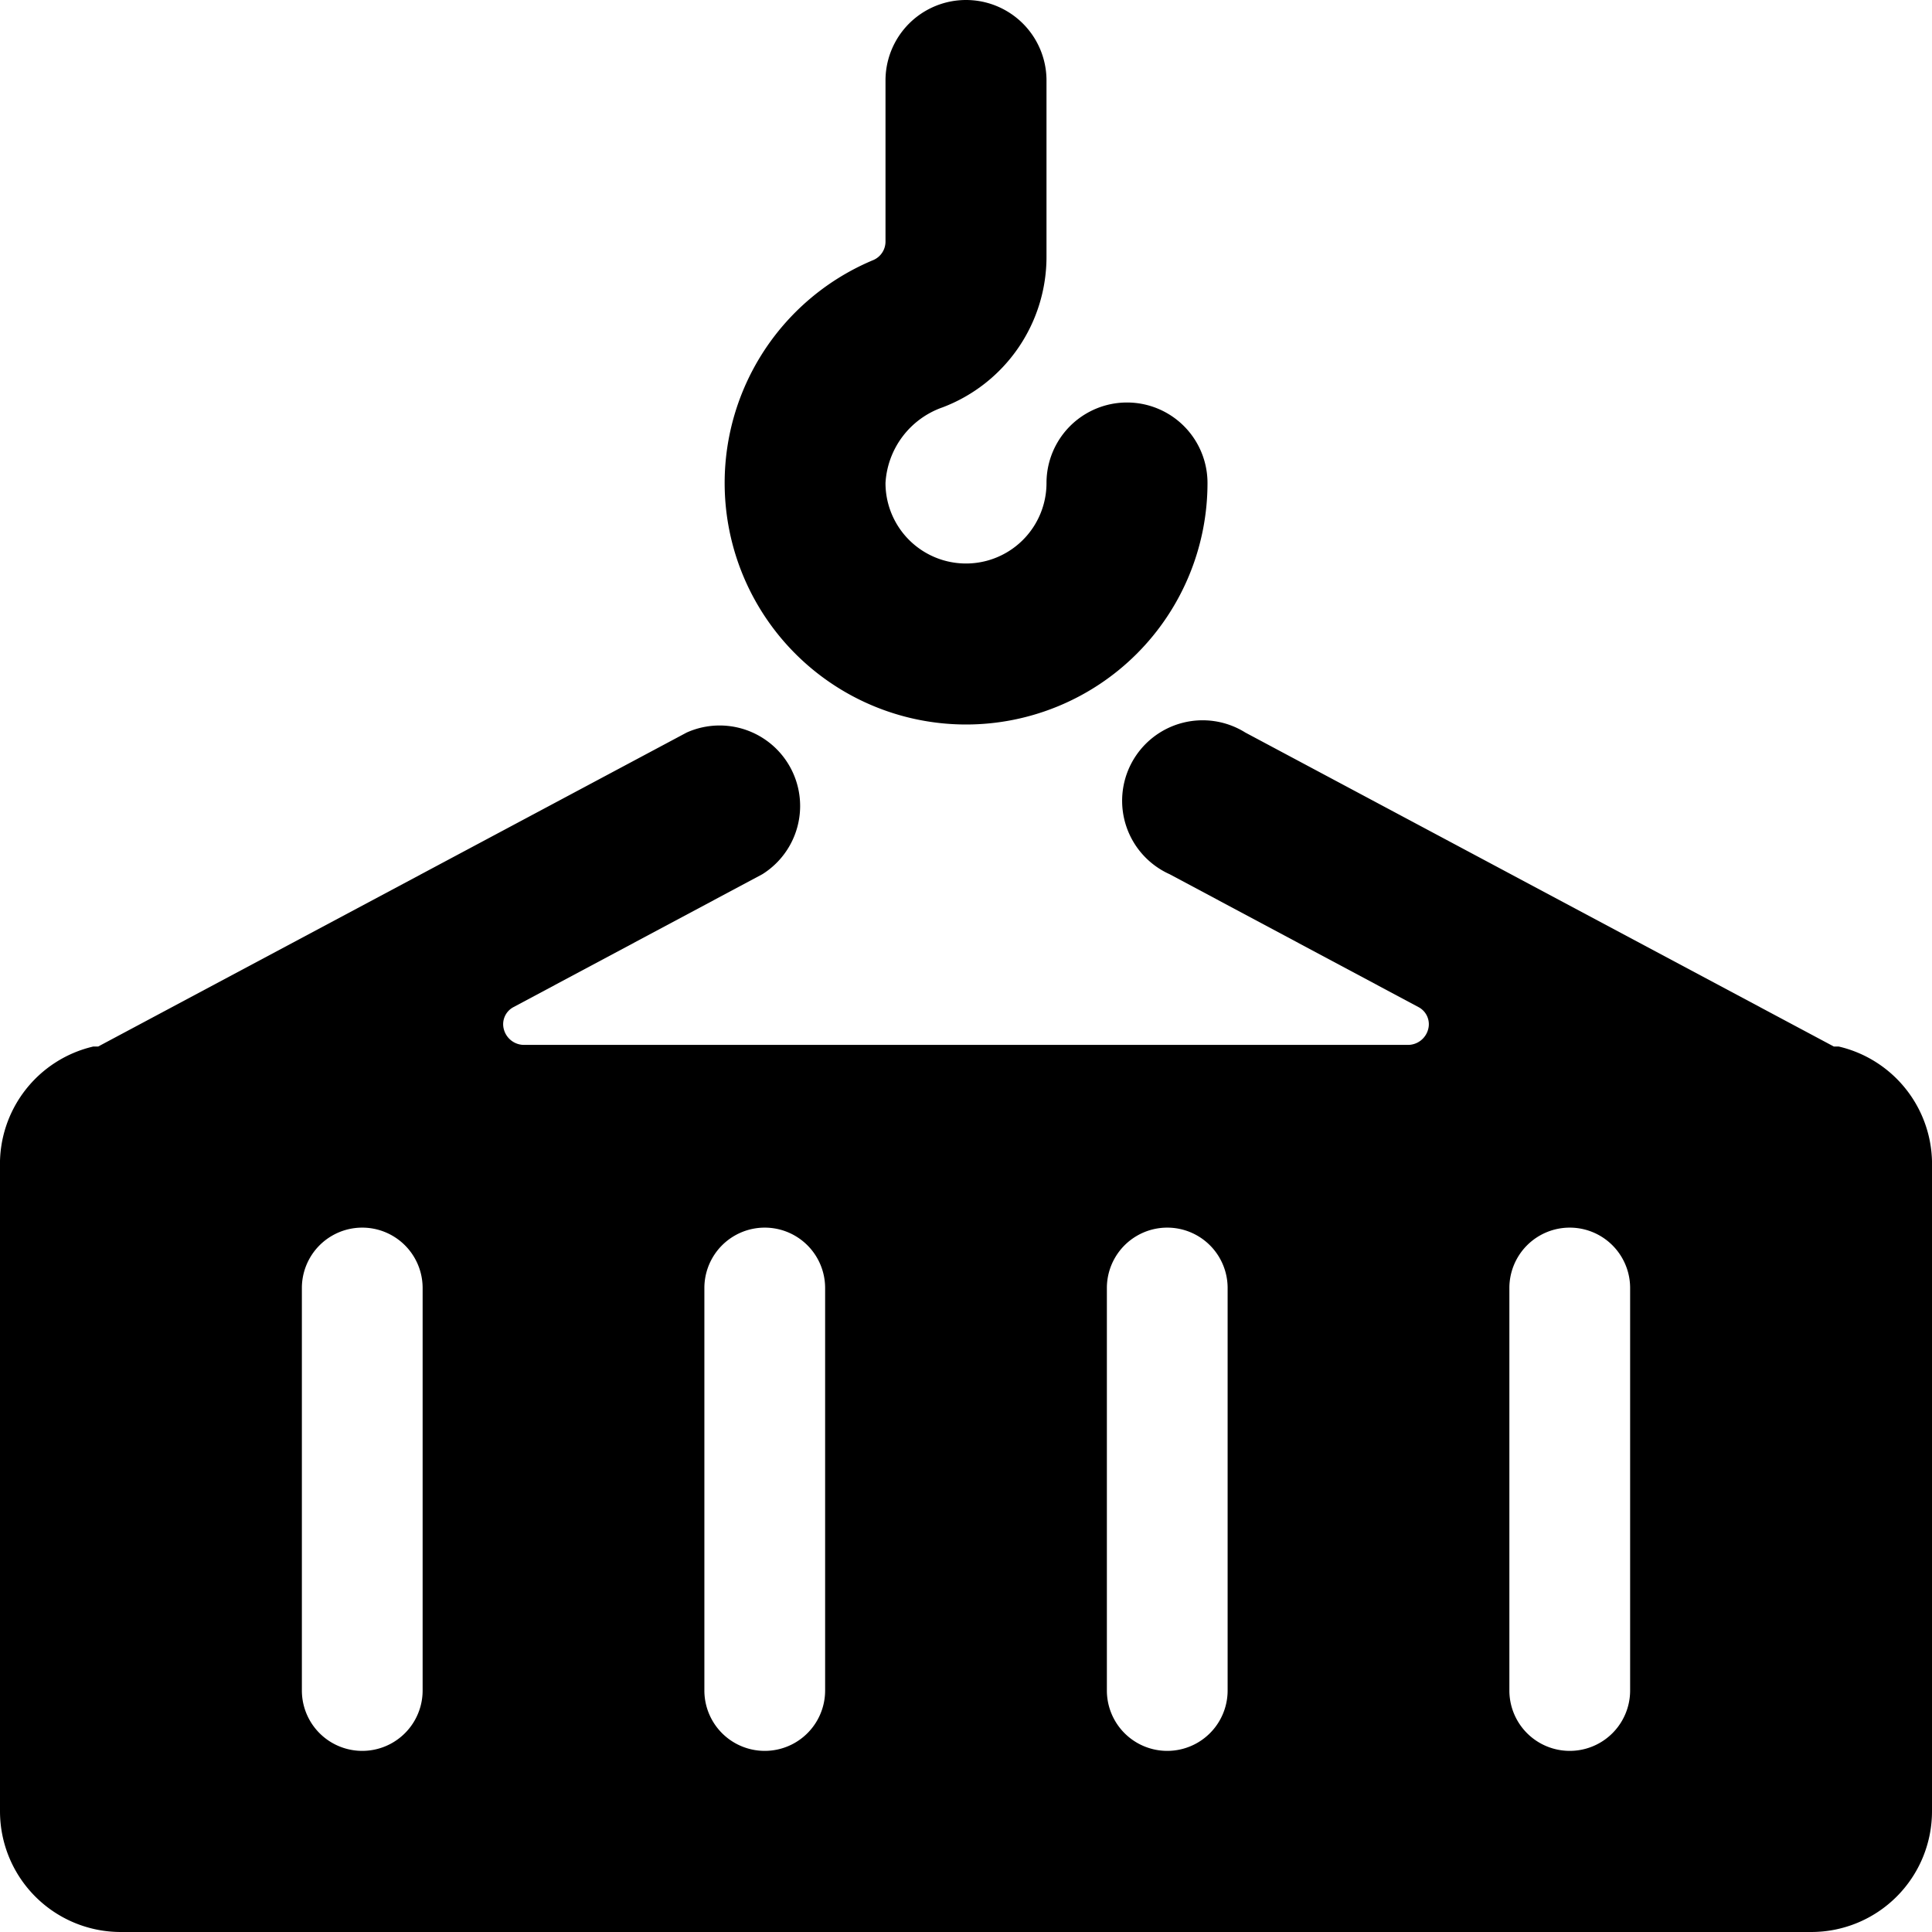
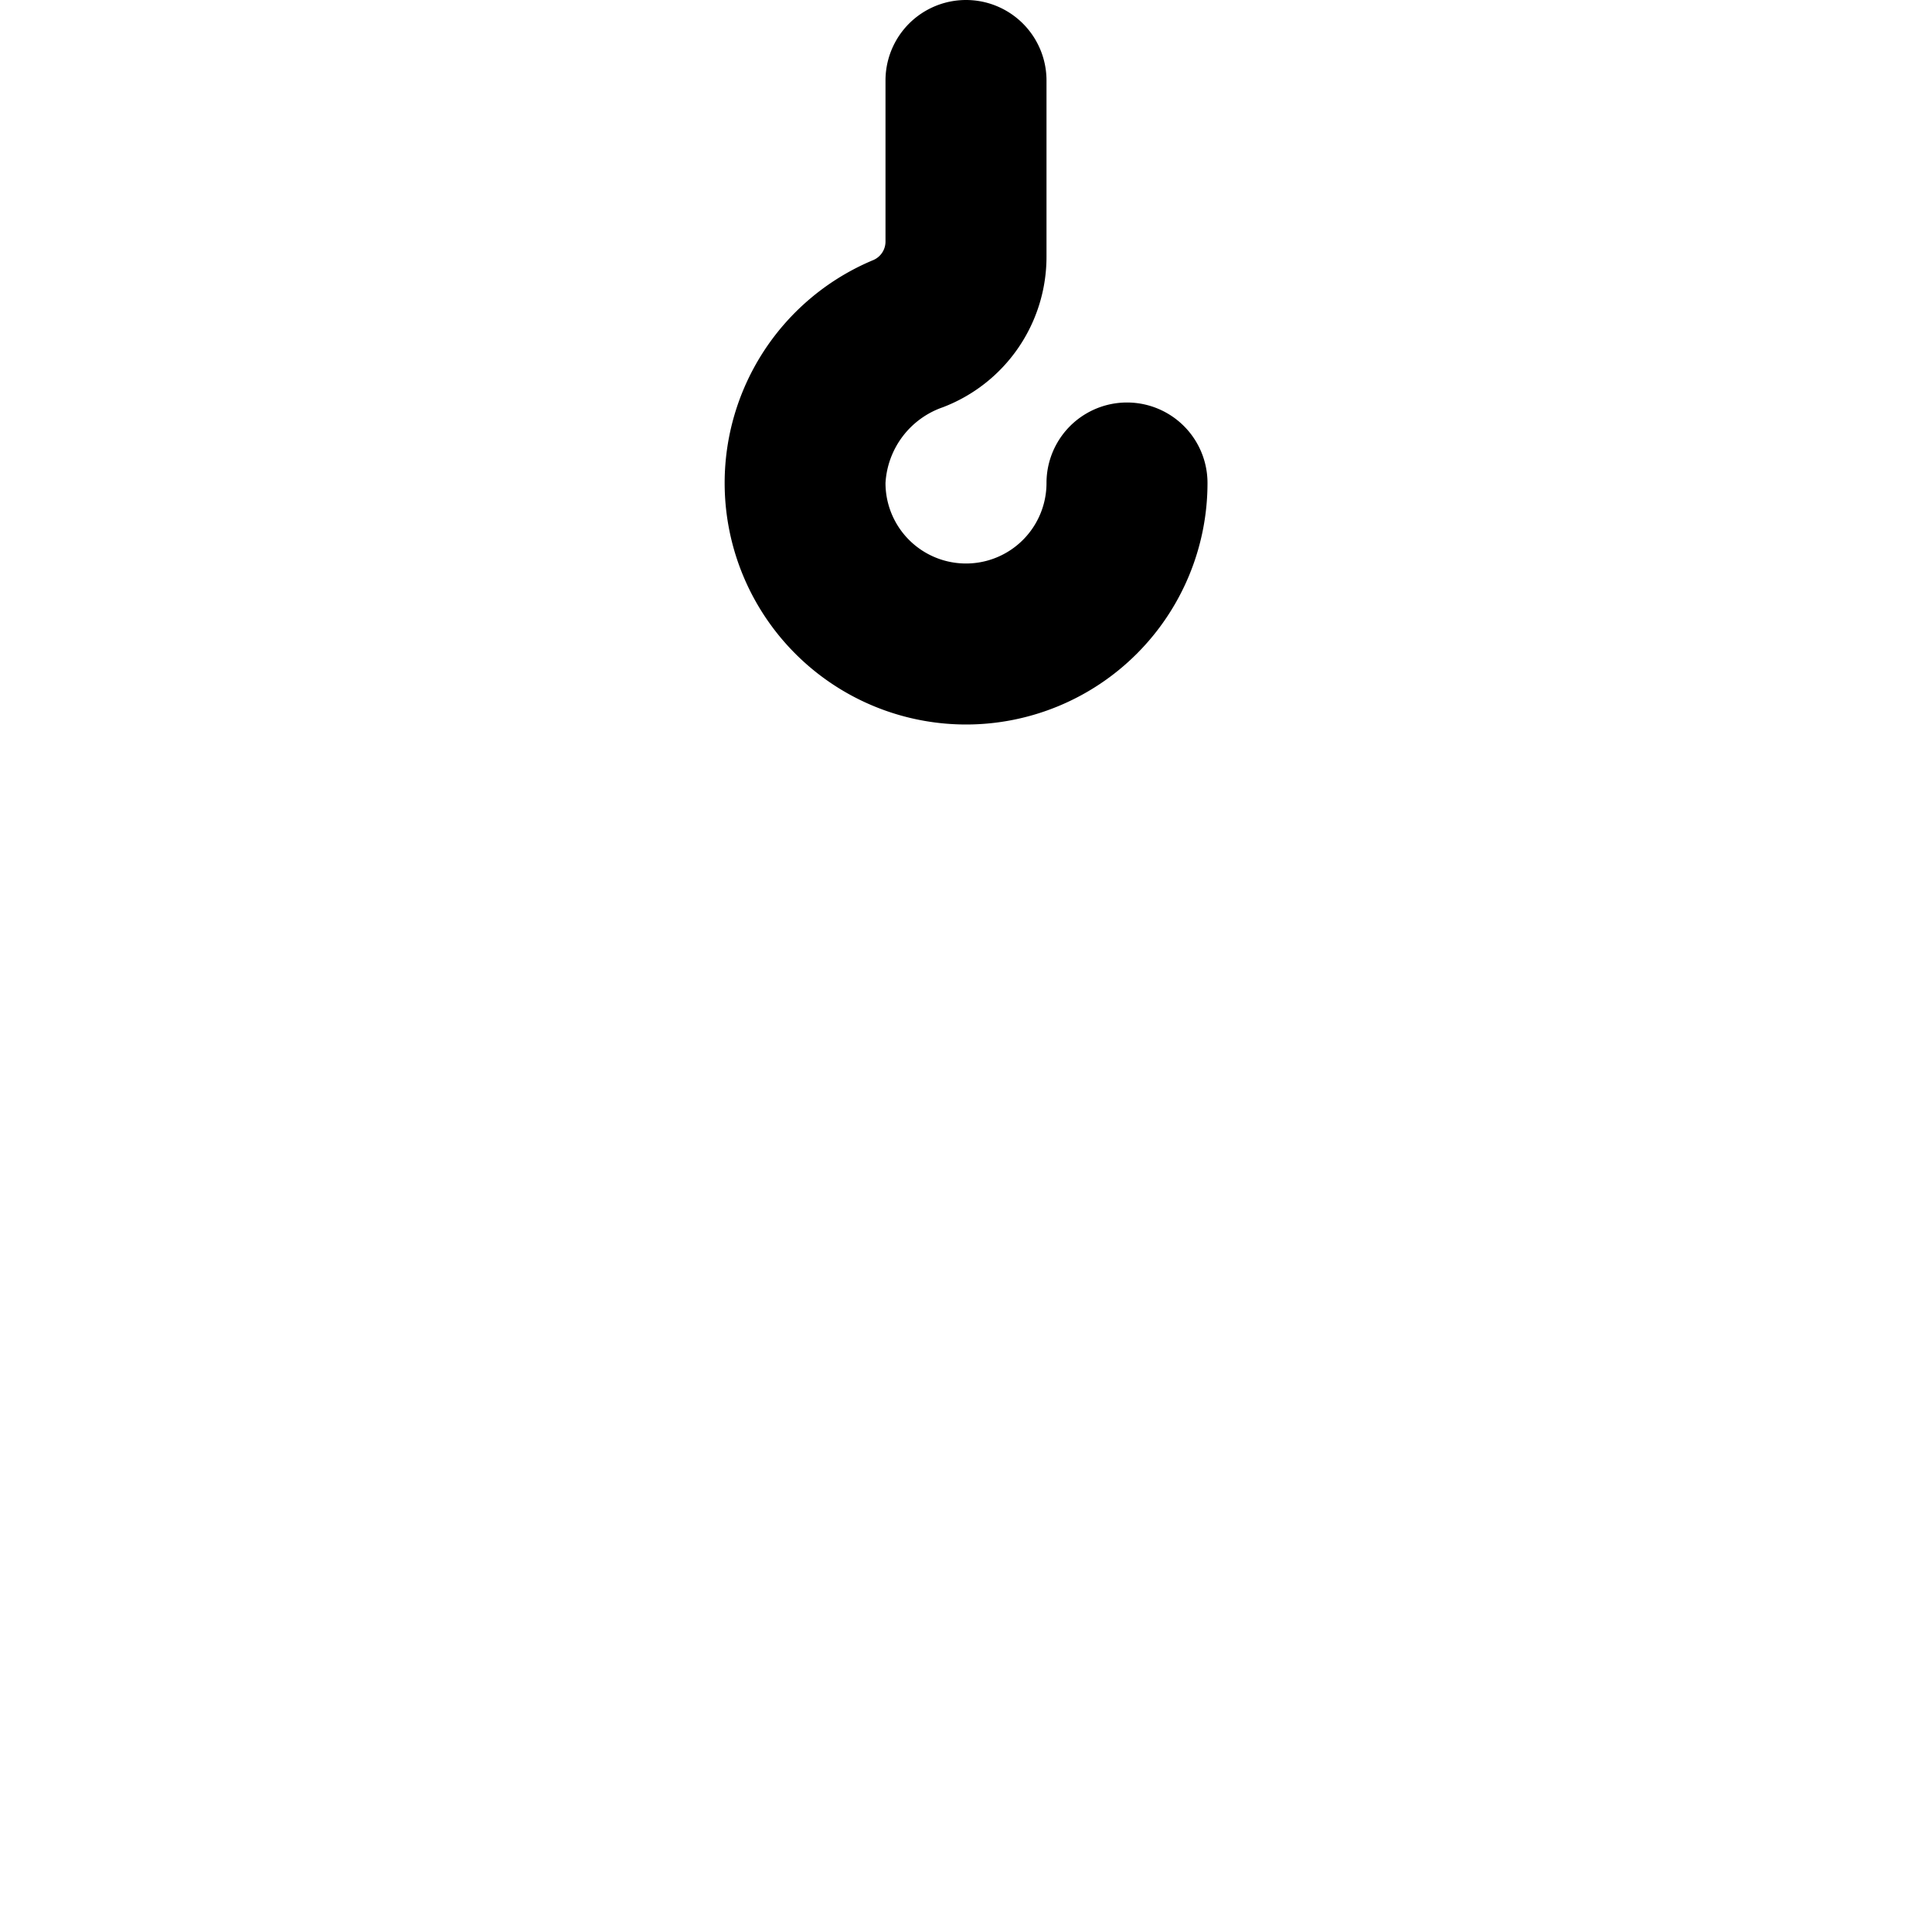
<svg xmlns="http://www.w3.org/2000/svg" viewBox="0 0 24 24">
  <g>
-     <path d="m22.84 13 -0.06 0 -7.31 -3.9a1 1 0 1 0 -0.94 1.76l3.09 1.65a0.24 0.24 0 0 1 0.12 0.28 0.26 0.26 0 0 1 -0.24 0.19h-11a0.26 0.26 0 0 1 -0.24 -0.19 0.24 0.24 0 0 1 0.12 -0.28l3.09 -1.65a1 1 0 0 0 -0.94 -1.76L1.22 13l-0.06 0A1.5 1.5 0 0 0 0 14.5v8A1.5 1.5 0 0 0 1.5 24h21a1.5 1.5 0 0 0 1.5 -1.5v-8a1.5 1.5 0 0 0 -1.16 -1.5Zm-2.59 3v5a0.75 0.75 0 0 1 -1.5 0v-5a0.75 0.75 0 0 1 1.5 0Zm-5 0v5a0.75 0.75 0 0 1 -1.5 0v-5a0.75 0.75 0 0 1 1.5 0Zm-5 0v5a0.75 0.75 0 0 1 -1.5 0v-5a0.75 0.75 0 0 1 1.5 0Zm-5 0v5a0.75 0.75 0 0 1 -1.5 0v-5a0.75 0.75 0 0 1 1.5 0Z" fill="#000000" stroke-width="1" />
    <path d="M12 9a3 3 0 0 0 3 -3 1 1 0 0 0 -2 0 1 1 0 0 1 -2 0 1.06 1.06 0 0 1 0.71 -0.94A2 2 0 0 0 13 3.19V1a1 1 0 0 0 -2 0v2a0.25 0.25 0 0 1 -0.15 0.23A3 3 0 0 0 12 9Z" fill="#000000" stroke-width="1" />
  </g>
</svg>